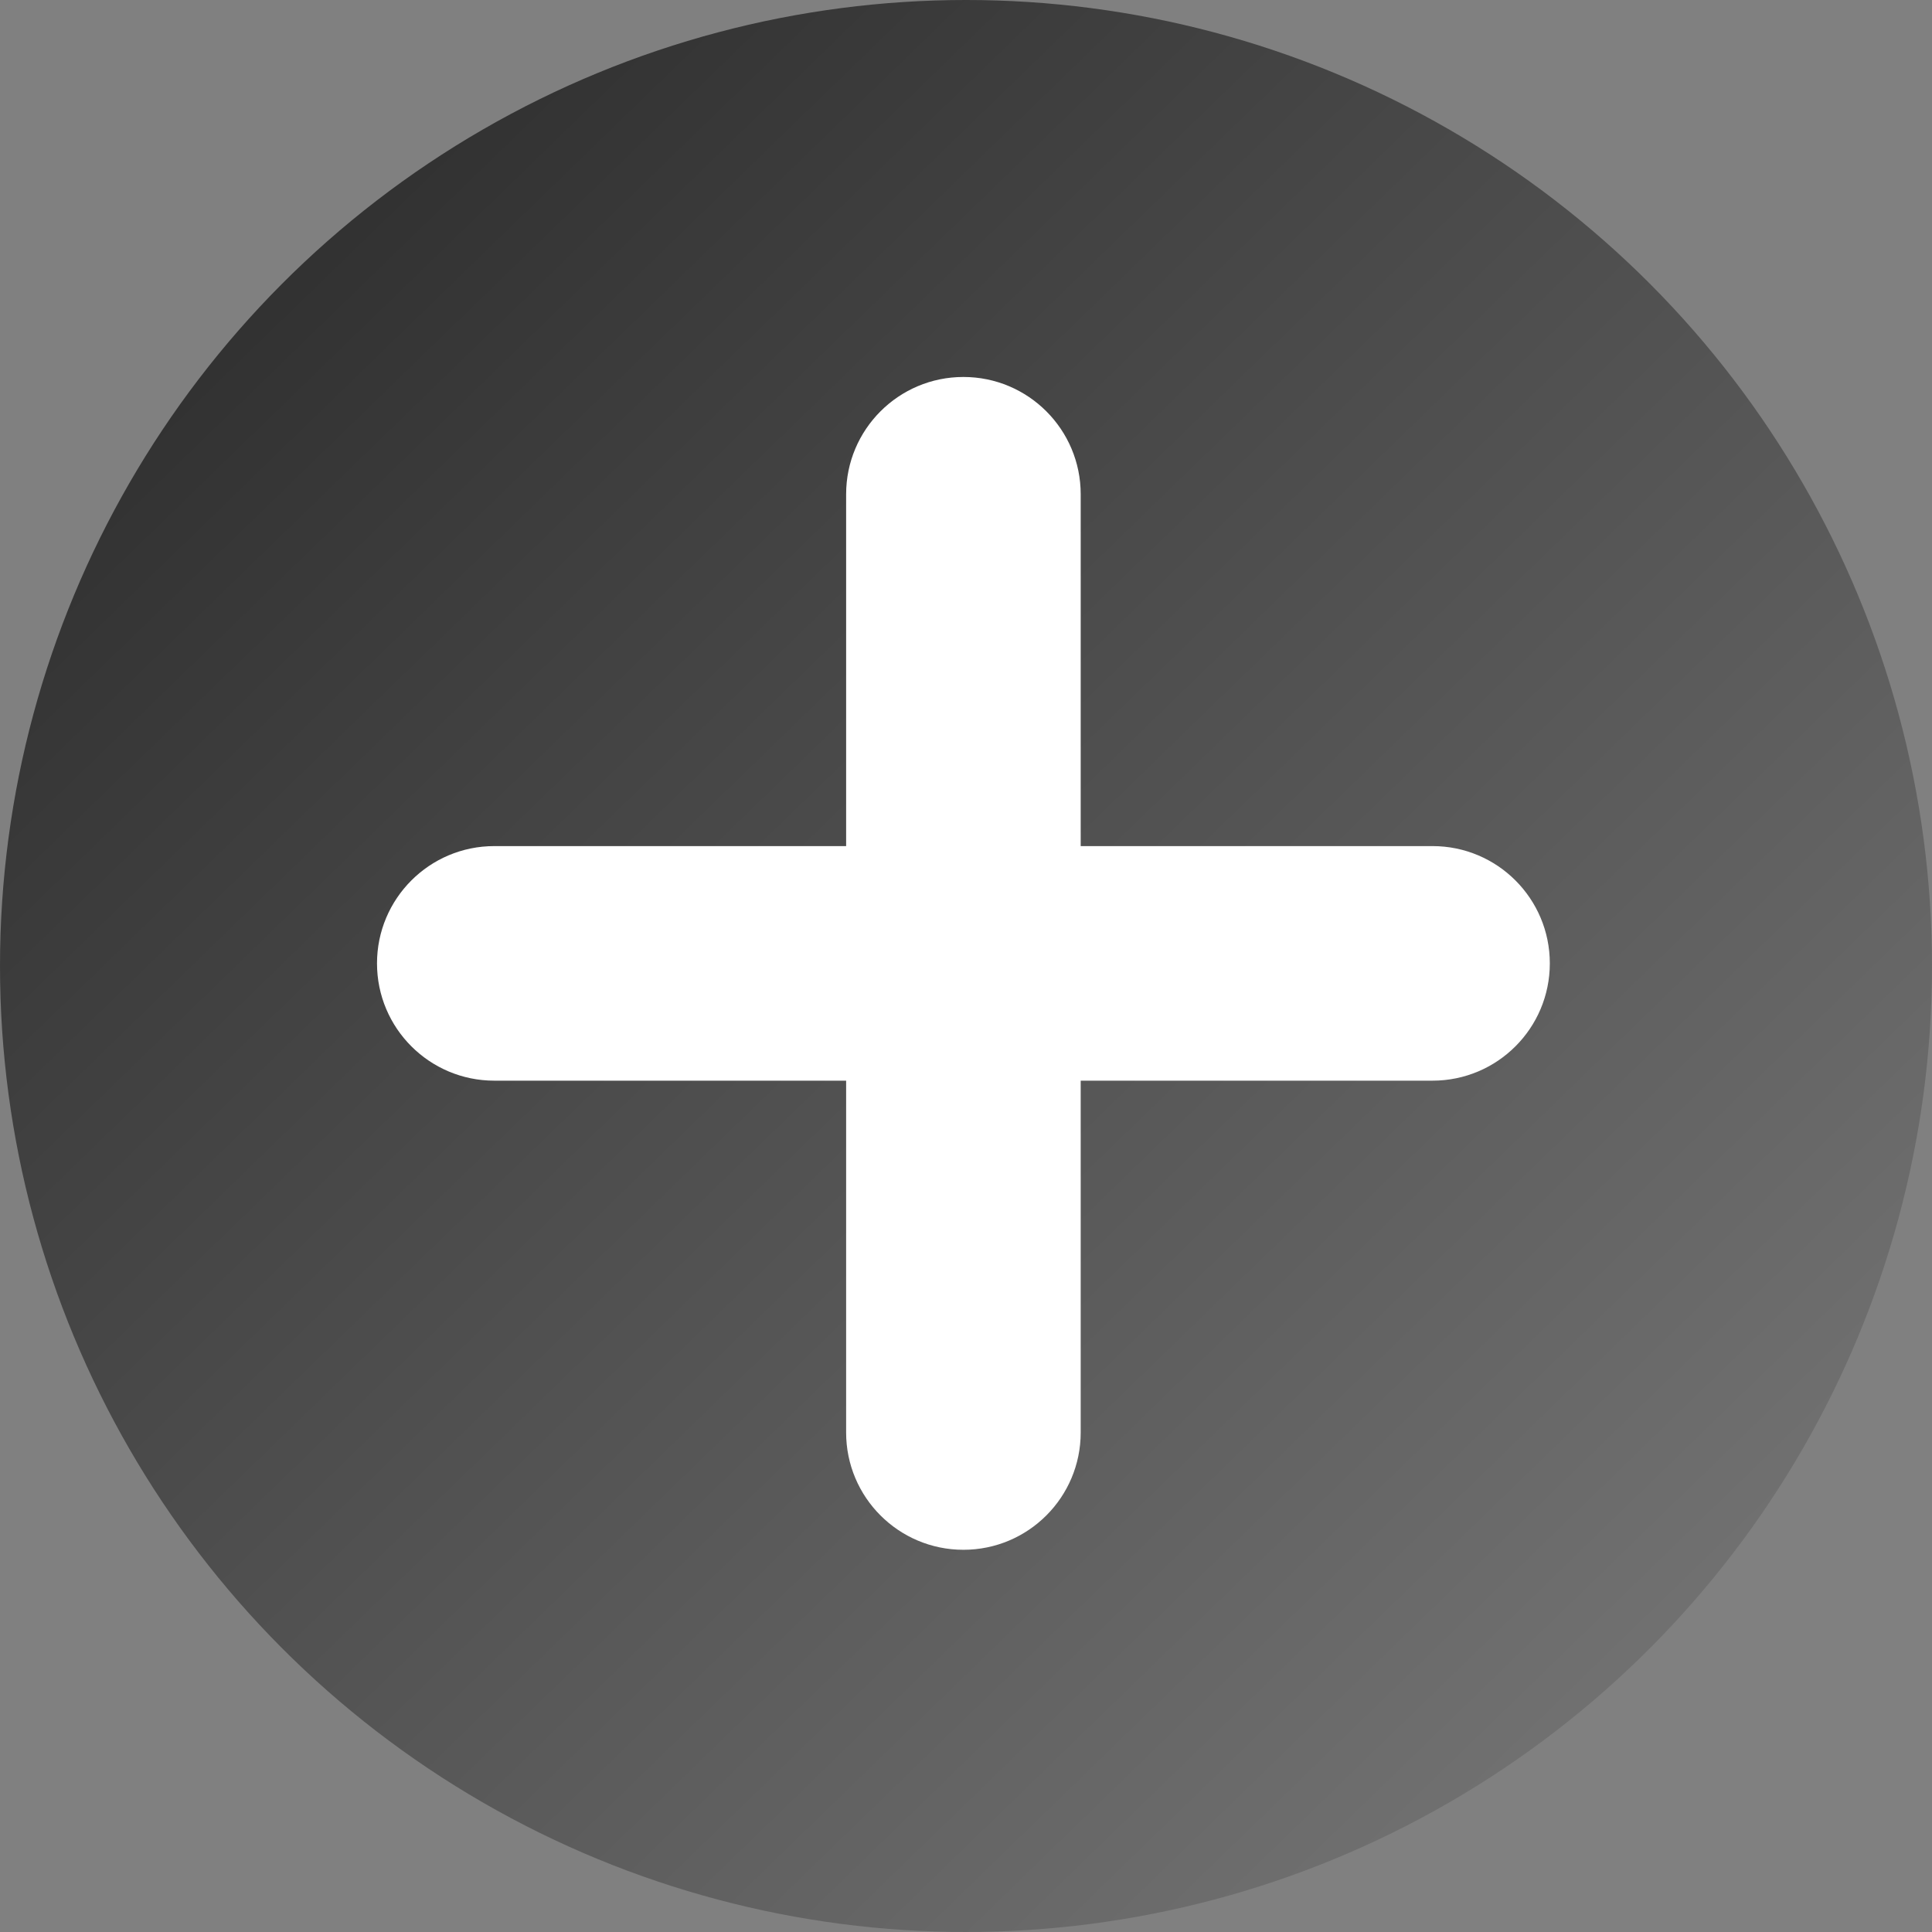
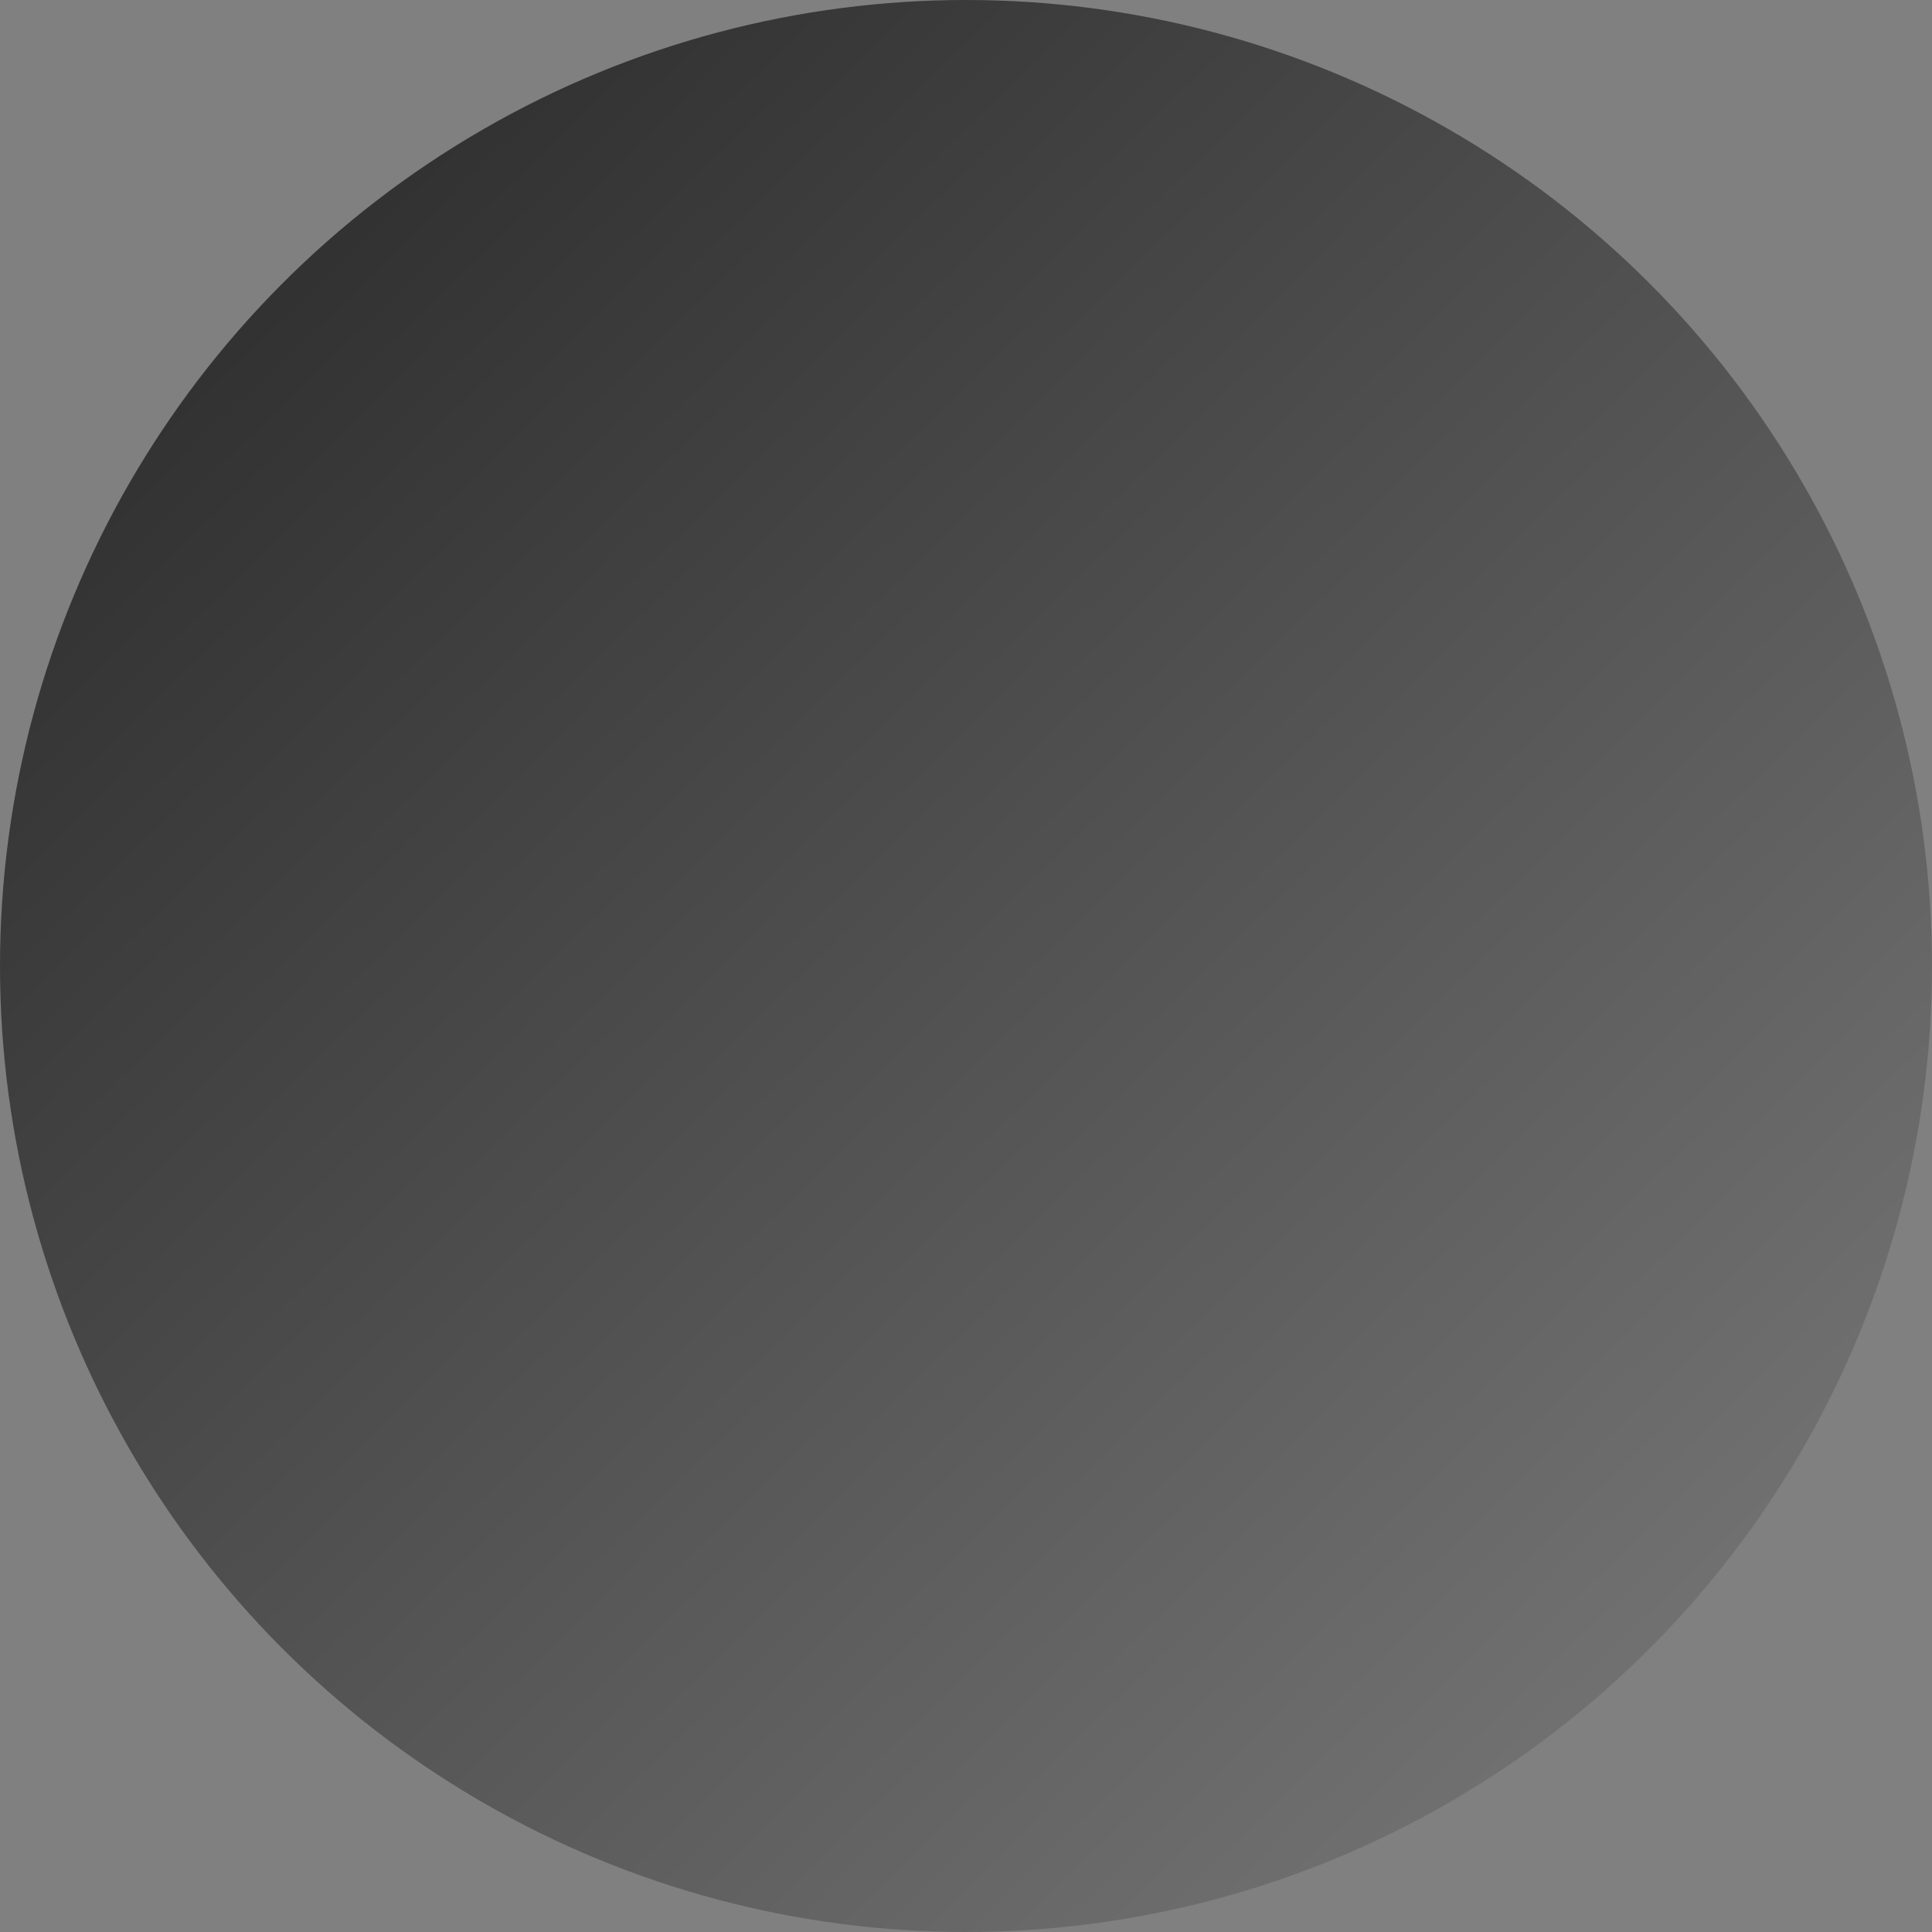
<svg xmlns="http://www.w3.org/2000/svg" width="180" height="180" viewBox="0 0 180 180" fill="none">
  <rect x="0" y="0" width="180" height="180" fill="#808080" stroke="none" />
  <circle cx="90" cy="90" r="90" fill="url(#paint0_linear_355_4016)" />
-   <path fill-rule="evenodd" clip-rule="evenodd" d="M78.832 78.829V46.049C78.832 40.014 83.725 35.122 89.759 35.122C95.794 35.122 100.686 40.014 100.686 46.049V78.829H133.466C139.501 78.829 144.393 83.722 144.393 89.756C144.393 95.791 139.501 100.683 133.466 100.683H100.686V133.464C100.686 139.498 95.794 144.39 89.759 144.39C83.725 144.39 78.832 139.498 78.832 133.464V100.683H46.052C40.017 100.683 35.125 95.791 35.125 89.756C35.125 83.722 40.017 78.829 46.052 78.829H78.832Z" fill="white" />
  <defs>
    <linearGradient id="paint0_linear_355_4016" x1="24" y1="22" x2="156" y2="158" gradientUnits="userSpaceOnUse">
      <stop stop-color="#303030" />
      <stop offset="1" stop-color="#727272" />
    </linearGradient>
  </defs>
</svg>